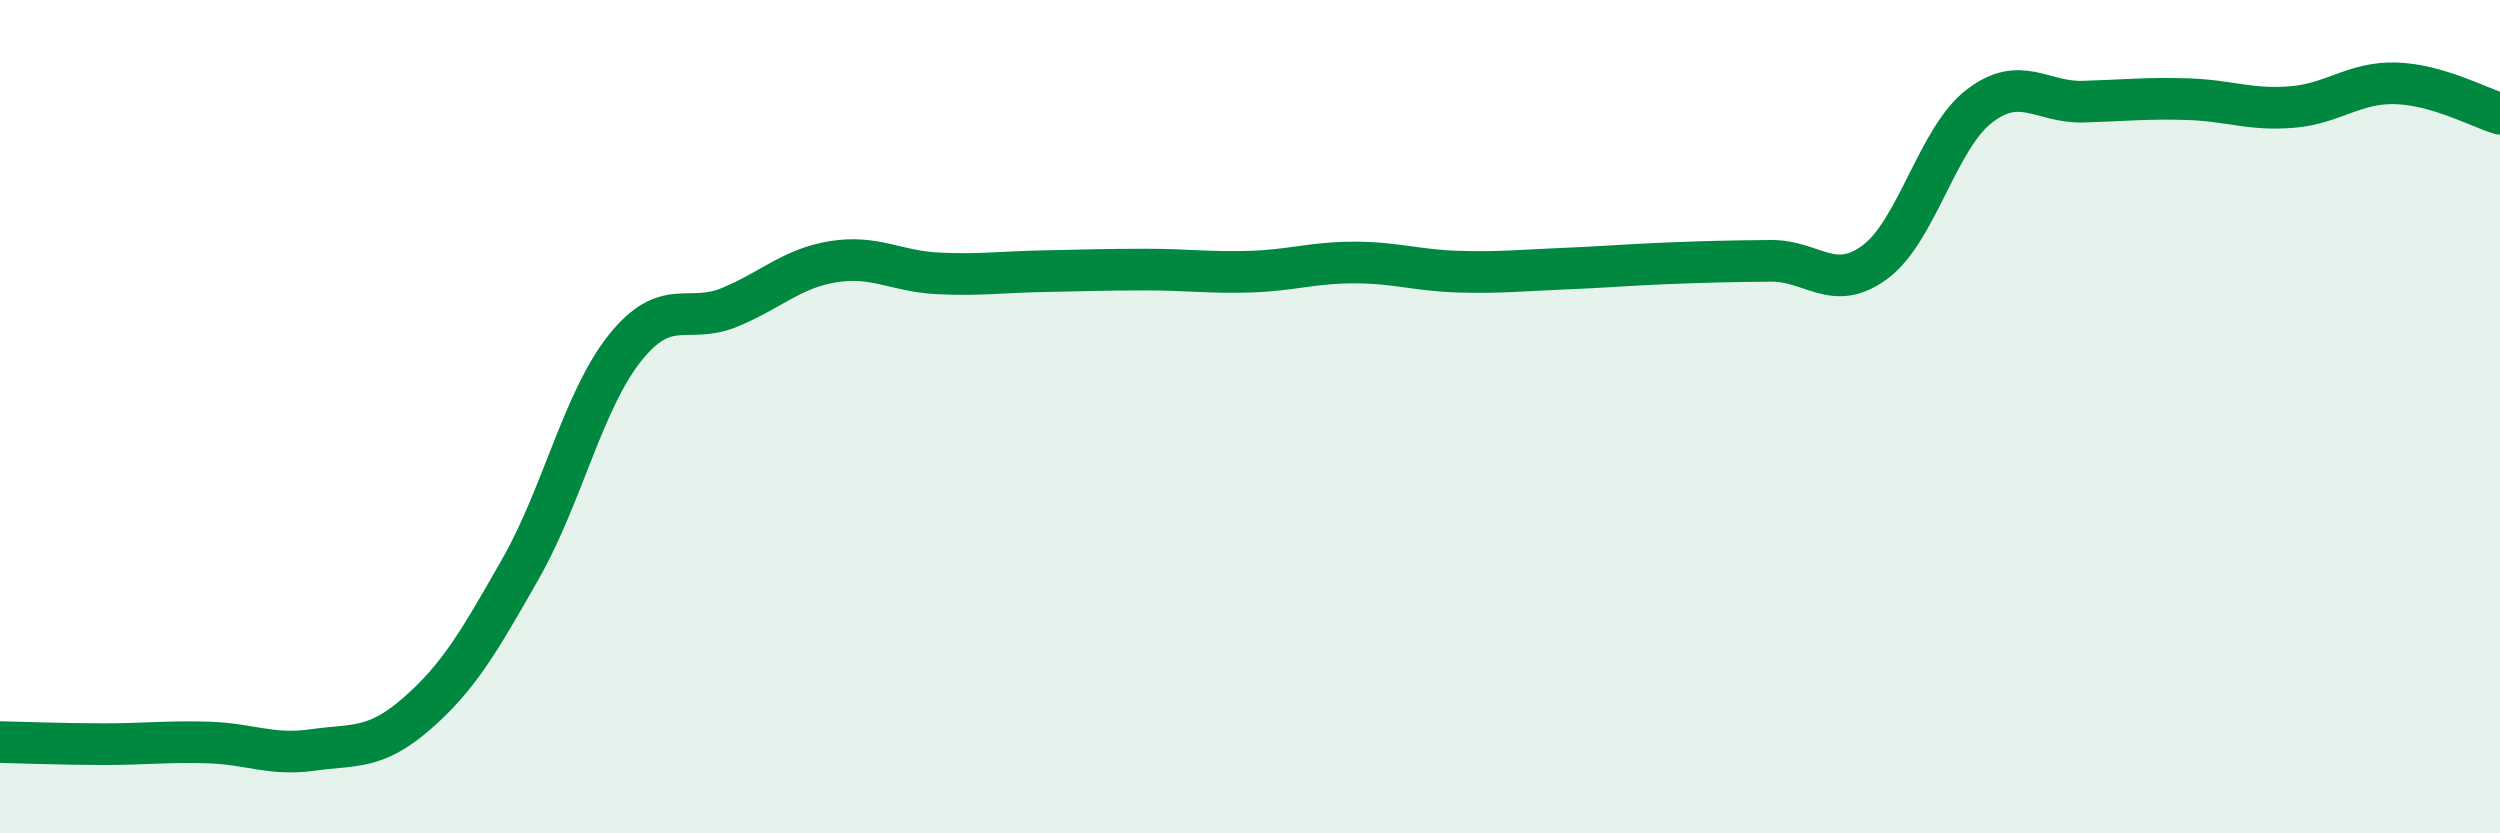
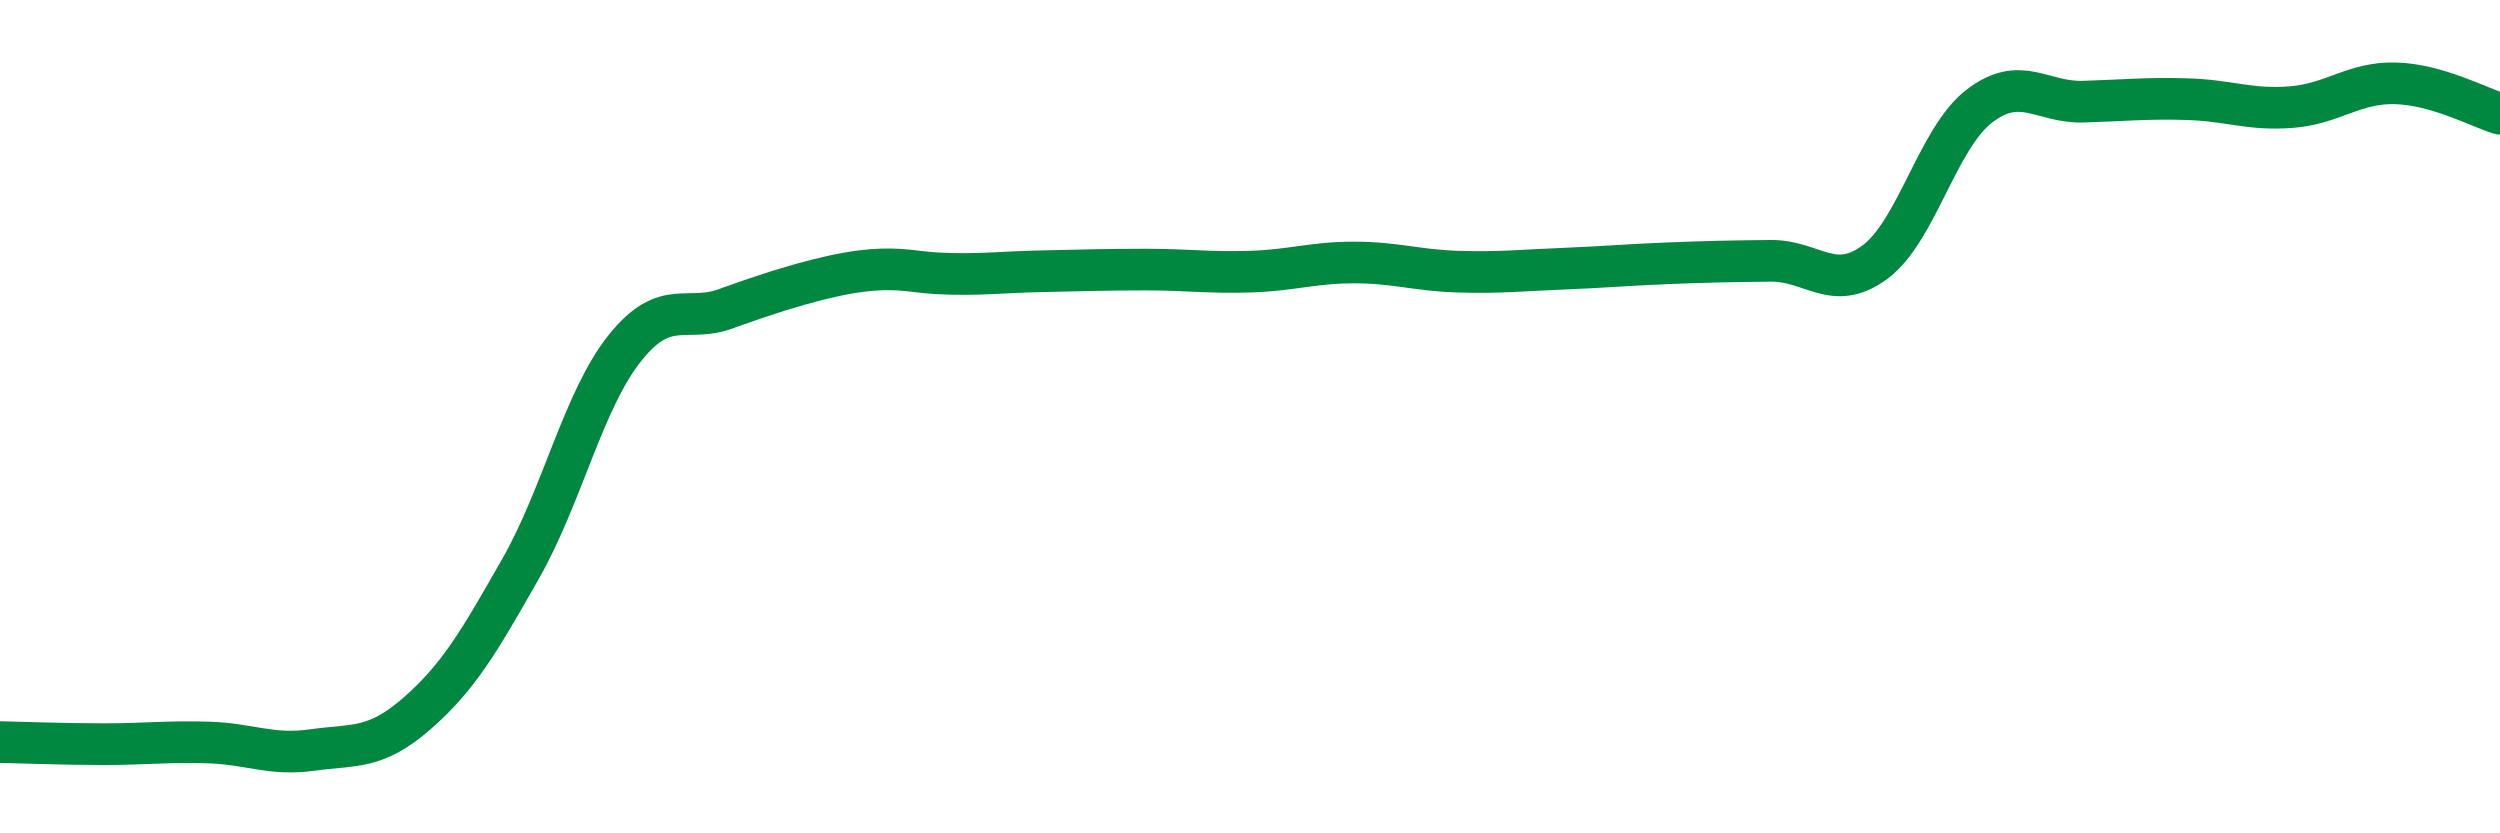
<svg xmlns="http://www.w3.org/2000/svg" width="60" height="20" viewBox="0 0 60 20">
-   <path d="M 0,17.81 C 0.5,17.82 1.5,17.86 2.5,17.86 C 3.5,17.86 4,17.79 5,17.82 C 6,17.85 6.5,18.14 7.5,18 C 8.5,17.86 9,18 10,17.13 C 11,16.26 11.5,15.4 12.5,13.64 C 13.5,11.88 14,9.6 15,8.35 C 16,7.1 16.5,7.79 17.5,7.38 C 18.5,6.97 19,6.44 20,6.28 C 21,6.12 21.5,6.51 22.5,6.56 C 23.5,6.61 24,6.53 25,6.51 C 26,6.49 26.5,6.47 27.5,6.47 C 28.5,6.47 29,6.55 30,6.52 C 31,6.49 31.5,6.3 32.5,6.3 C 33.5,6.3 34,6.49 35,6.52 C 36,6.55 36.5,6.49 37.5,6.45 C 38.5,6.41 39,6.36 40,6.32 C 41,6.28 41.5,6.27 42.5,6.26 C 43.5,6.25 44,7.03 45,6.29 C 46,5.55 46.5,3.32 47.5,2.55 C 48.5,1.78 49,2.47 50,2.44 C 51,2.41 51.5,2.35 52.5,2.38 C 53.5,2.41 54,2.65 55,2.57 C 56,2.49 56.5,1.97 57.5,2 C 58.5,2.03 59.5,2.58 60,2.73L60 20L0 20Z" fill="#008740" opacity="0.1" stroke-linecap="round" stroke-linejoin="round" />
-   <path d="M 0,17.81 C 0.5,17.82 1.5,17.86 2.5,17.86 C 3.5,17.86 4,17.79 5,17.82 C 6,17.85 6.5,18.14 7.5,18 C 8.5,17.86 9,18 10,17.13 C 11,16.26 11.5,15.4 12.5,13.64 C 13.5,11.88 14,9.6 15,8.35 C 16,7.1 16.5,7.79 17.5,7.38 C 18.5,6.97 19,6.44 20,6.28 C 21,6.12 21.5,6.51 22.5,6.56 C 23.5,6.61 24,6.53 25,6.51 C 26,6.49 26.5,6.47 27.5,6.47 C 28.5,6.47 29,6.55 30,6.52 C 31,6.49 31.5,6.3 32.5,6.3 C 33.5,6.3 34,6.49 35,6.52 C 36,6.55 36.5,6.49 37.5,6.45 C 38.5,6.41 39,6.36 40,6.32 C 41,6.28 41.5,6.27 42.5,6.26 C 43.5,6.25 44,7.03 45,6.29 C 46,5.55 46.5,3.32 47.5,2.55 C 48.5,1.78 49,2.47 50,2.44 C 51,2.41 51.5,2.35 52.5,2.38 C 53.5,2.41 54,2.65 55,2.57 C 56,2.49 56.5,1.97 57.5,2 C 58.5,2.03 59.5,2.58 60,2.73" stroke="#008740" stroke-width="1" fill="none" stroke-linecap="round" stroke-linejoin="round" />
+   <path d="M 0,17.81 C 0.5,17.82 1.5,17.86 2.5,17.86 C 3.5,17.86 4,17.79 5,17.82 C 6,17.85 6.5,18.14 7.5,18 C 8.5,17.86 9,18 10,17.13 C 11,16.26 11.5,15.4 12.5,13.64 C 13.5,11.88 14,9.6 15,8.35 C 16,7.1 16.5,7.79 17.5,7.38 C 21,6.12 21.5,6.51 22.5,6.56 C 23.5,6.61 24,6.53 25,6.51 C 26,6.49 26.5,6.47 27.5,6.47 C 28.5,6.47 29,6.55 30,6.52 C 31,6.49 31.5,6.3 32.5,6.3 C 33.5,6.3 34,6.49 35,6.52 C 36,6.55 36.5,6.49 37.5,6.45 C 38.5,6.41 39,6.36 40,6.32 C 41,6.28 41.5,6.27 42.5,6.26 C 43.5,6.25 44,7.03 45,6.29 C 46,5.55 46.5,3.32 47.5,2.55 C 48.5,1.78 49,2.47 50,2.44 C 51,2.41 51.5,2.35 52.5,2.38 C 53.5,2.41 54,2.65 55,2.57 C 56,2.49 56.5,1.97 57.5,2 C 58.5,2.03 59.5,2.58 60,2.73" stroke="#008740" stroke-width="1" fill="none" stroke-linecap="round" stroke-linejoin="round" />
</svg>